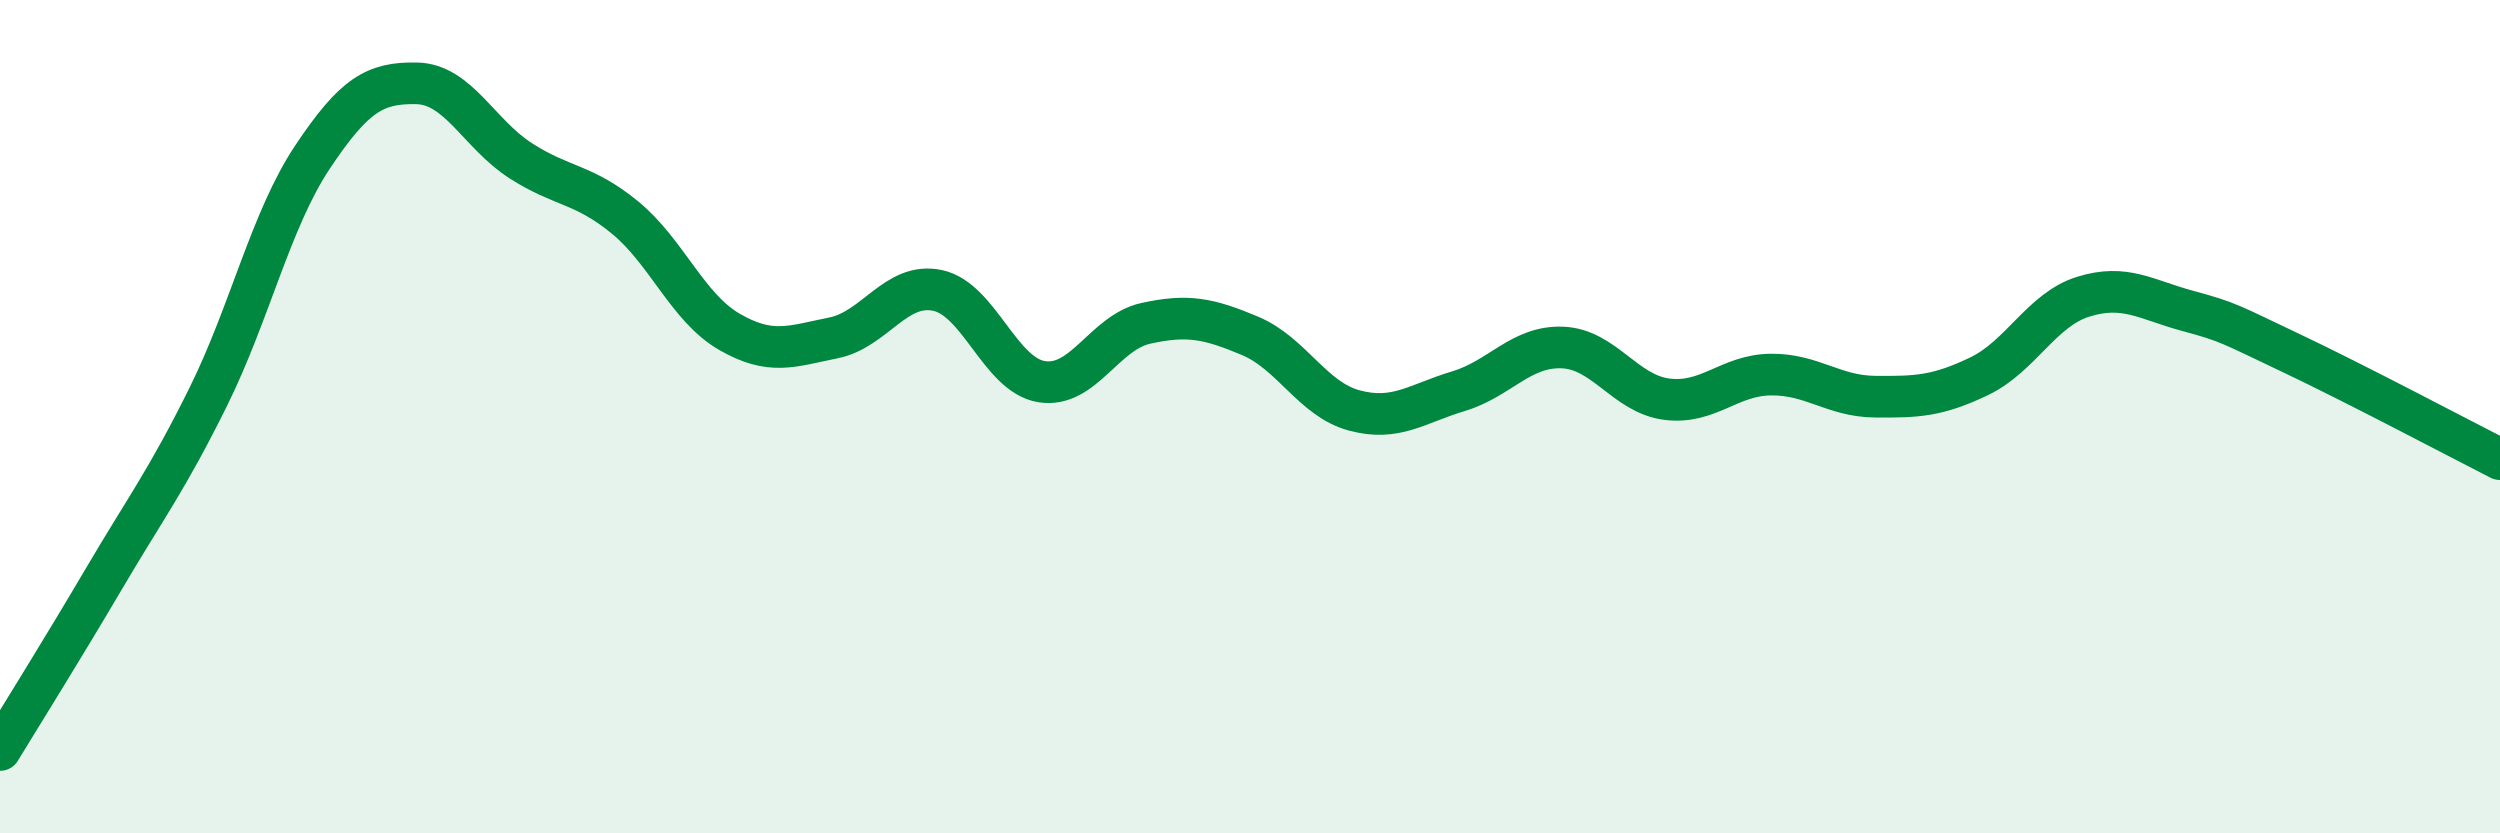
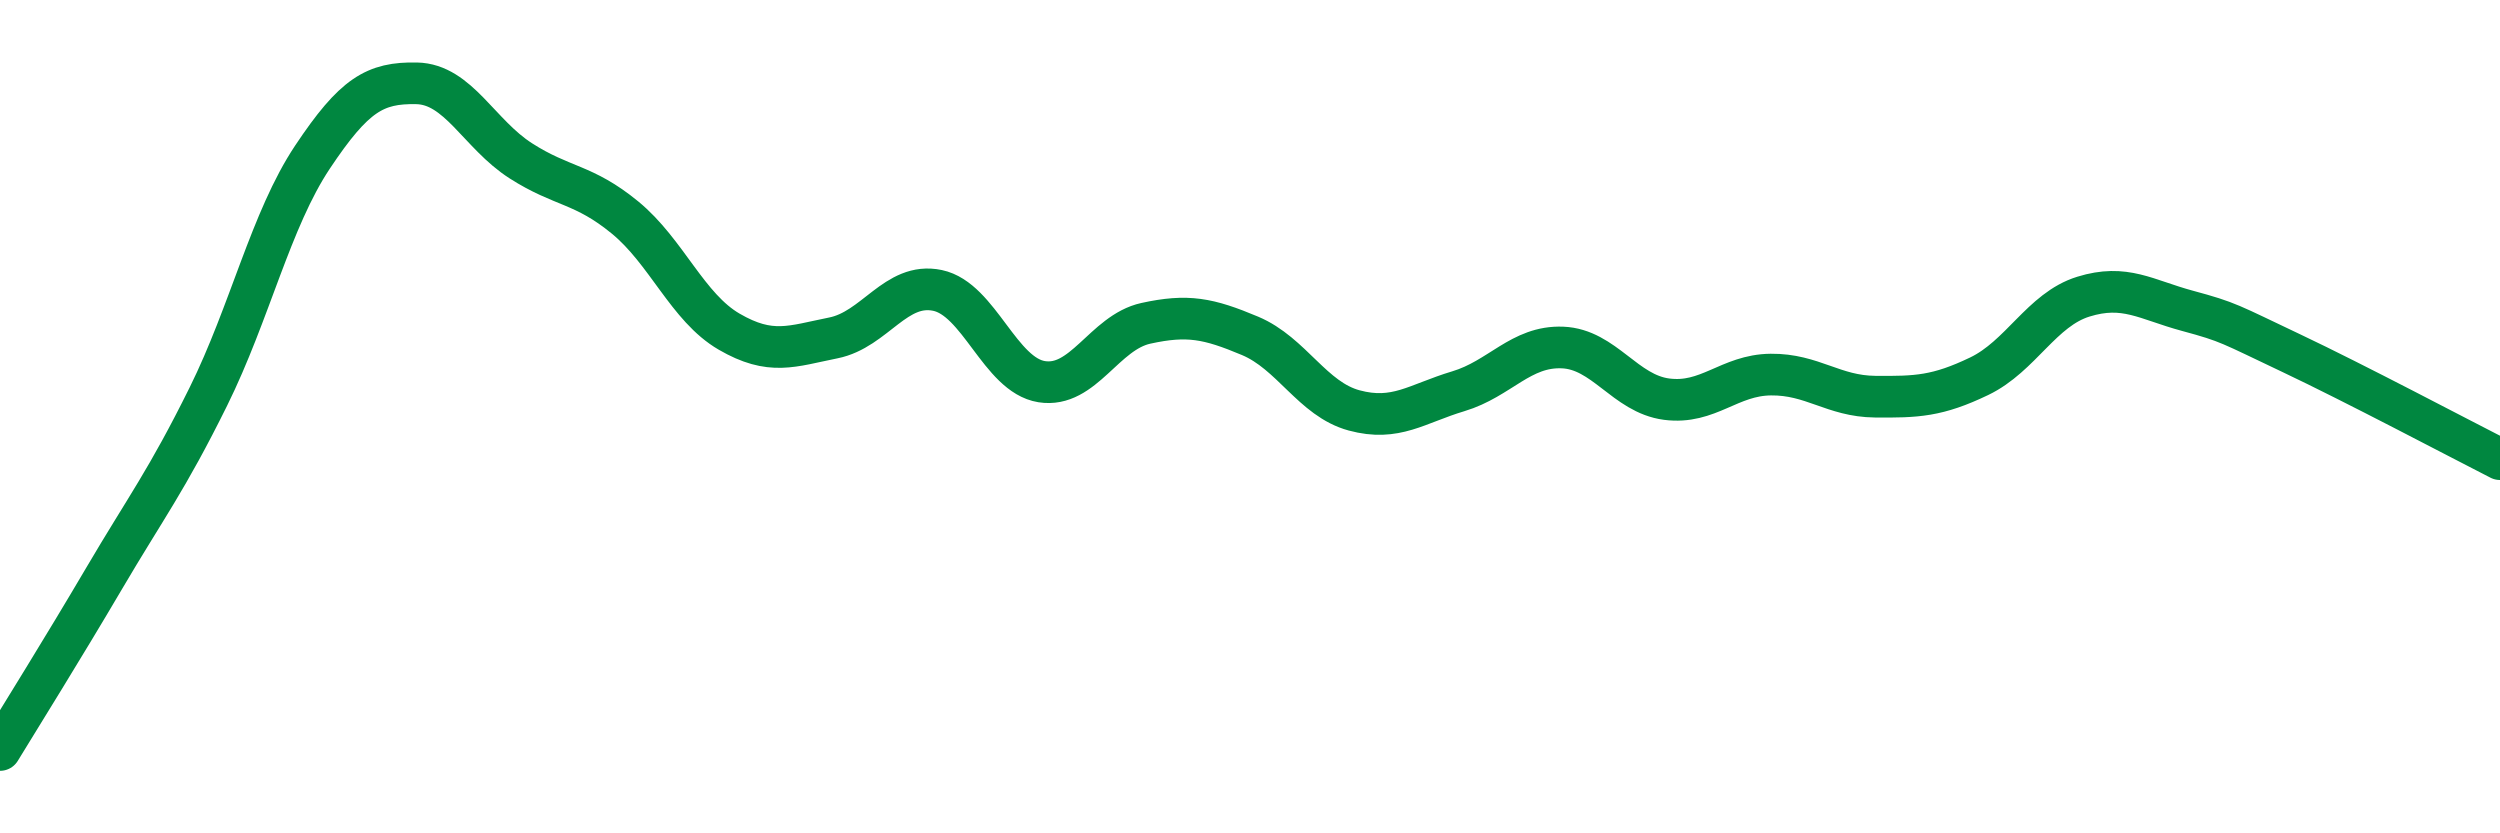
<svg xmlns="http://www.w3.org/2000/svg" width="60" height="20" viewBox="0 0 60 20">
-   <path d="M 0,18 C 0.5,17.18 1.5,15.58 2.5,13.88 C 3.5,12.18 4,11.54 5,9.52 C 6,7.5 6.5,5.27 7.5,3.77 C 8.5,2.27 9,1.98 10,2 C 11,2.02 11.5,3.22 12.5,3.86 C 13.5,4.5 14,4.4 15,5.22 C 16,6.04 16.5,7.38 17.5,7.96 C 18.5,8.54 19,8.31 20,8.11 C 21,7.91 21.5,6.76 22.5,6.97 C 23.5,7.18 24,9 25,9.16 C 26,9.32 26.5,7.98 27.5,7.76 C 28.5,7.54 29,7.64 30,8.06 C 31,8.48 31.5,9.58 32.5,9.85 C 33.5,10.12 34,9.69 35,9.39 C 36,9.09 36.5,8.3 37.5,8.34 C 38.5,8.38 39,9.45 40,9.58 C 41,9.71 41.5,9 42.5,8.99 C 43.5,8.98 44,9.51 45,9.52 C 46,9.53 46.5,9.51 47.5,9.03 C 48.5,8.55 49,7.43 50,7.12 C 51,6.81 51.5,7.19 52.5,7.46 C 53.5,7.73 53.5,7.77 55,8.48 C 56.5,9.19 59,10.51 60,11.02L60 20L0 20Z" fill="#008740" opacity="0.1" stroke-linecap="round" stroke-linejoin="round" />
  <path d="M 0,18 C 0.5,17.18 1.5,15.58 2.5,13.88 C 3.5,12.18 4,11.54 5,9.52 C 6,7.5 6.5,5.27 7.5,3.77 C 8.5,2.27 9,1.98 10,2 C 11,2.02 11.5,3.22 12.5,3.86 C 13.5,4.5 14,4.4 15,5.22 C 16,6.04 16.5,7.38 17.5,7.96 C 18.5,8.54 19,8.31 20,8.11 C 21,7.91 21.5,6.76 22.5,6.97 C 23.5,7.18 24,9 25,9.16 C 26,9.32 26.5,7.98 27.5,7.76 C 28.5,7.54 29,7.64 30,8.06 C 31,8.48 31.5,9.58 32.5,9.85 C 33.5,10.12 34,9.69 35,9.39 C 36,9.09 36.5,8.3 37.5,8.34 C 38.5,8.38 39,9.45 40,9.58 C 41,9.71 41.5,9 42.5,8.99 C 43.5,8.98 44,9.51 45,9.52 C 46,9.53 46.5,9.51 47.5,9.03 C 48.5,8.55 49,7.43 50,7.12 C 51,6.81 51.5,7.19 52.5,7.46 C 53.5,7.73 53.5,7.77 55,8.48 C 56.5,9.19 59,10.51 60,11.02" stroke="#008740" stroke-width="1" fill="none" stroke-linecap="round" stroke-linejoin="round" />
</svg>